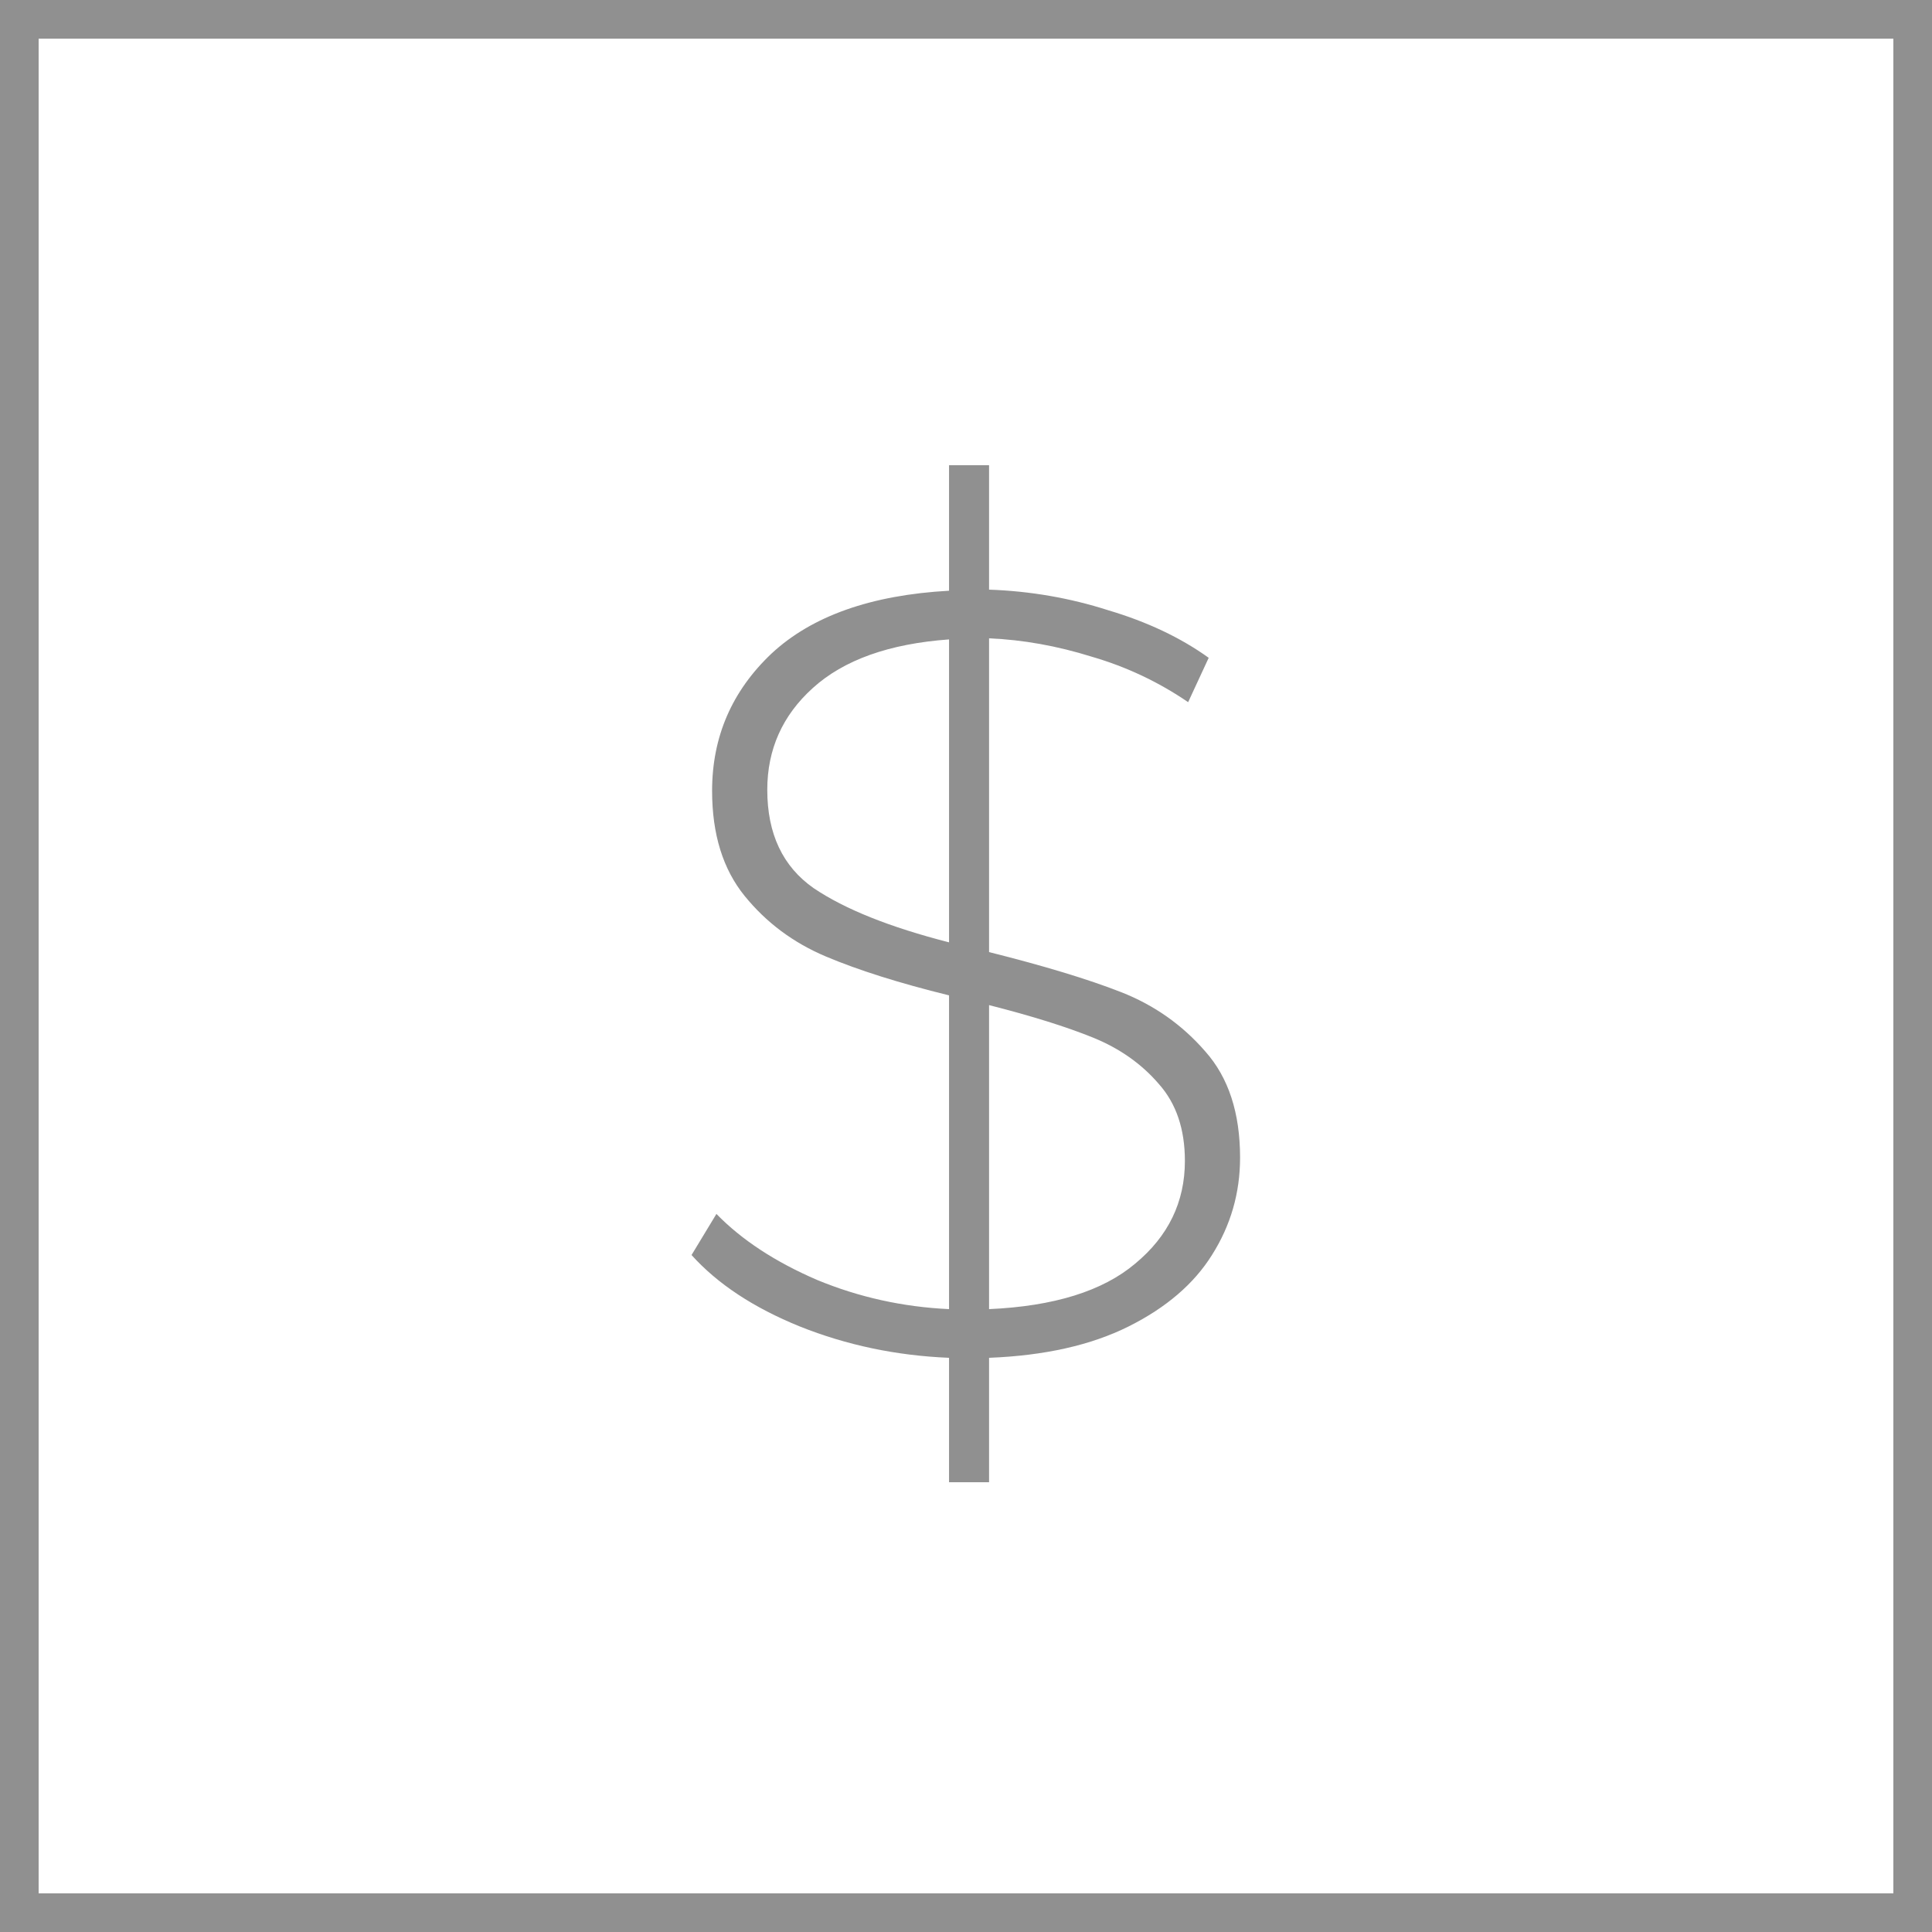
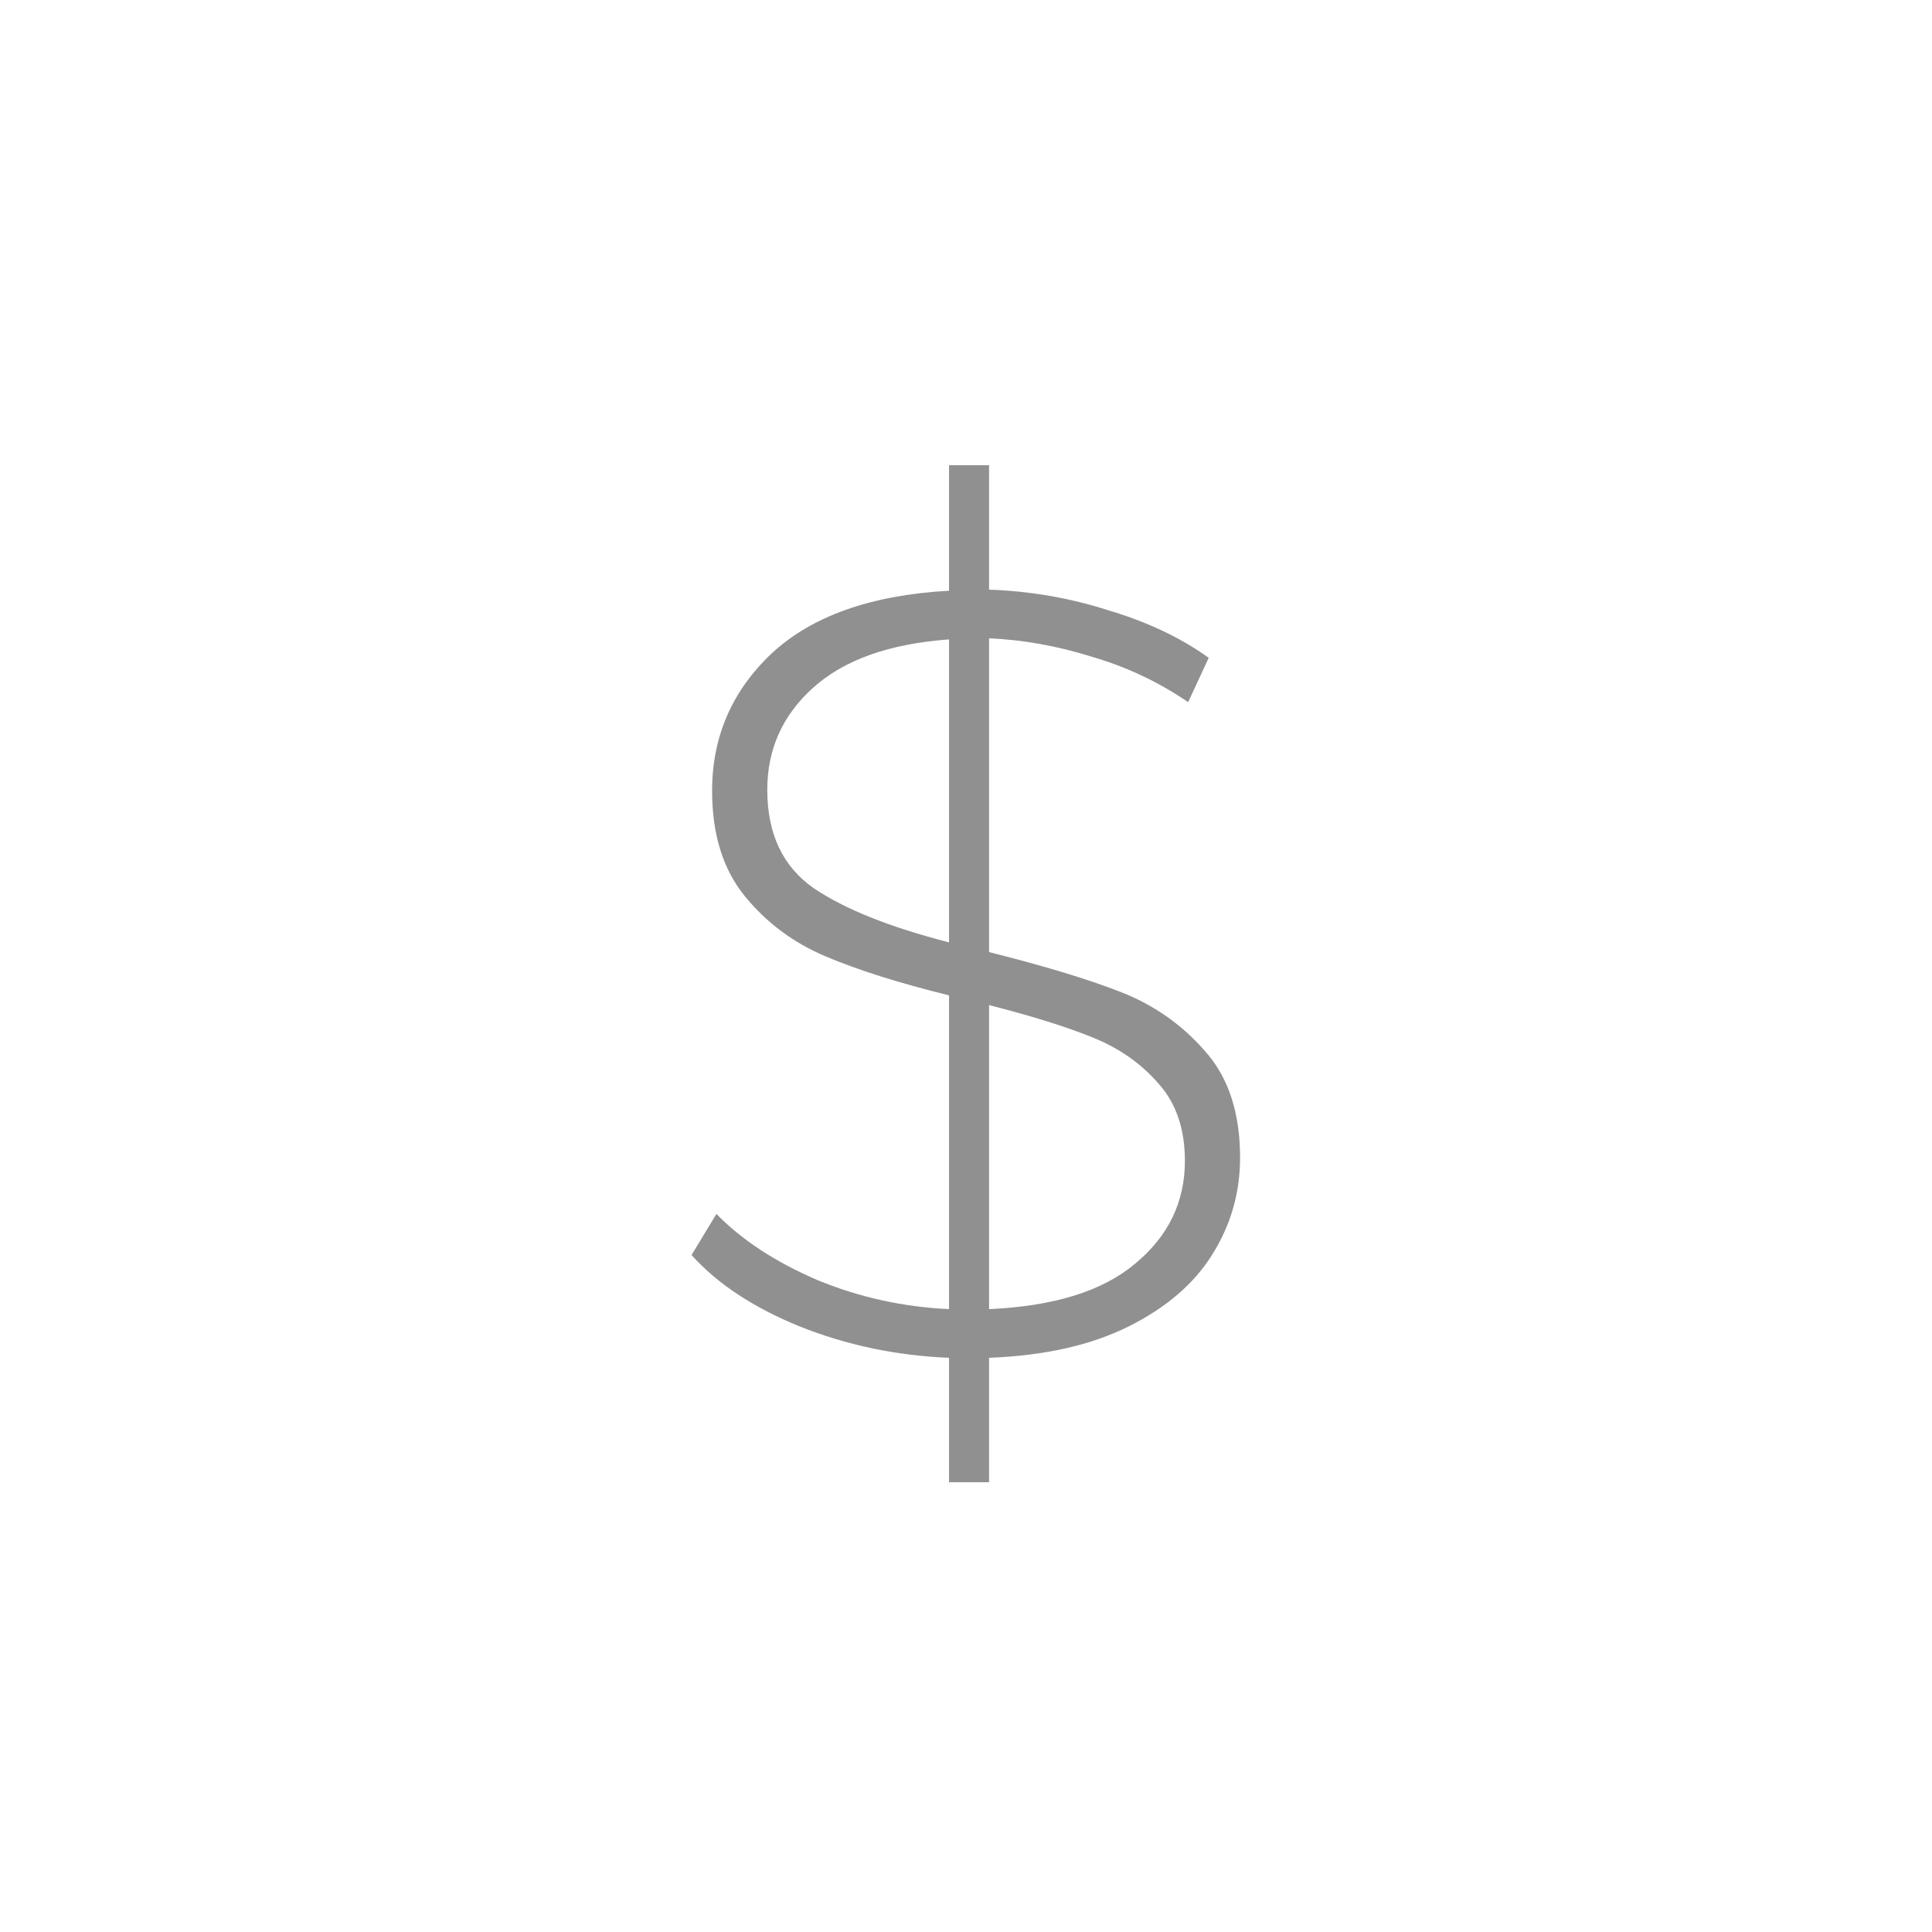
<svg xmlns="http://www.w3.org/2000/svg" width="50" height="50" viewBox="0 0 50 50" fill="none">
-   <rect x="0.5" y="0.5" width="49" height="49" stroke="#909090" />
  <path d="M32.093 29.96C32.093 30.875 31.85 31.715 31.365 32.48C30.898 33.227 30.179 33.843 29.209 34.328C28.238 34.813 27.034 35.084 25.597 35.14V38.36H24.561V35.14C23.198 35.084 21.91 34.813 20.697 34.328C19.502 33.843 18.569 33.227 17.897 32.48L18.541 31.416C19.194 32.088 20.062 32.657 21.145 33.124C22.227 33.572 23.366 33.824 24.561 33.88V25.76C23.273 25.443 22.209 25.107 21.369 24.752C20.529 24.397 19.829 23.875 19.269 23.184C18.709 22.493 18.429 21.588 18.429 20.468C18.429 19.068 18.942 17.883 19.969 16.912C21.014 15.941 22.545 15.4 24.561 15.288V12.04H25.597V15.26C26.661 15.297 27.687 15.475 28.677 15.792C29.685 16.091 30.553 16.501 31.281 17.024L30.749 18.172C29.983 17.649 29.153 17.257 28.257 16.996C27.361 16.716 26.474 16.557 25.597 16.52V24.64C27.015 24.995 28.154 25.34 29.013 25.676C29.871 26.012 30.599 26.525 31.197 27.216C31.794 27.888 32.093 28.803 32.093 29.96ZM19.857 20.44C19.857 21.579 20.258 22.428 21.061 22.988C21.863 23.529 23.03 23.996 24.561 24.388V16.548C23.011 16.66 21.835 17.08 21.033 17.808C20.249 18.517 19.857 19.395 19.857 20.44ZM25.597 33.88C27.277 33.805 28.537 33.413 29.377 32.704C30.235 31.995 30.665 31.108 30.665 30.044C30.665 29.223 30.441 28.56 29.993 28.056C29.545 27.533 28.975 27.132 28.285 26.852C27.594 26.572 26.698 26.292 25.597 26.012V33.88Z" fill="#909090" />
</svg>